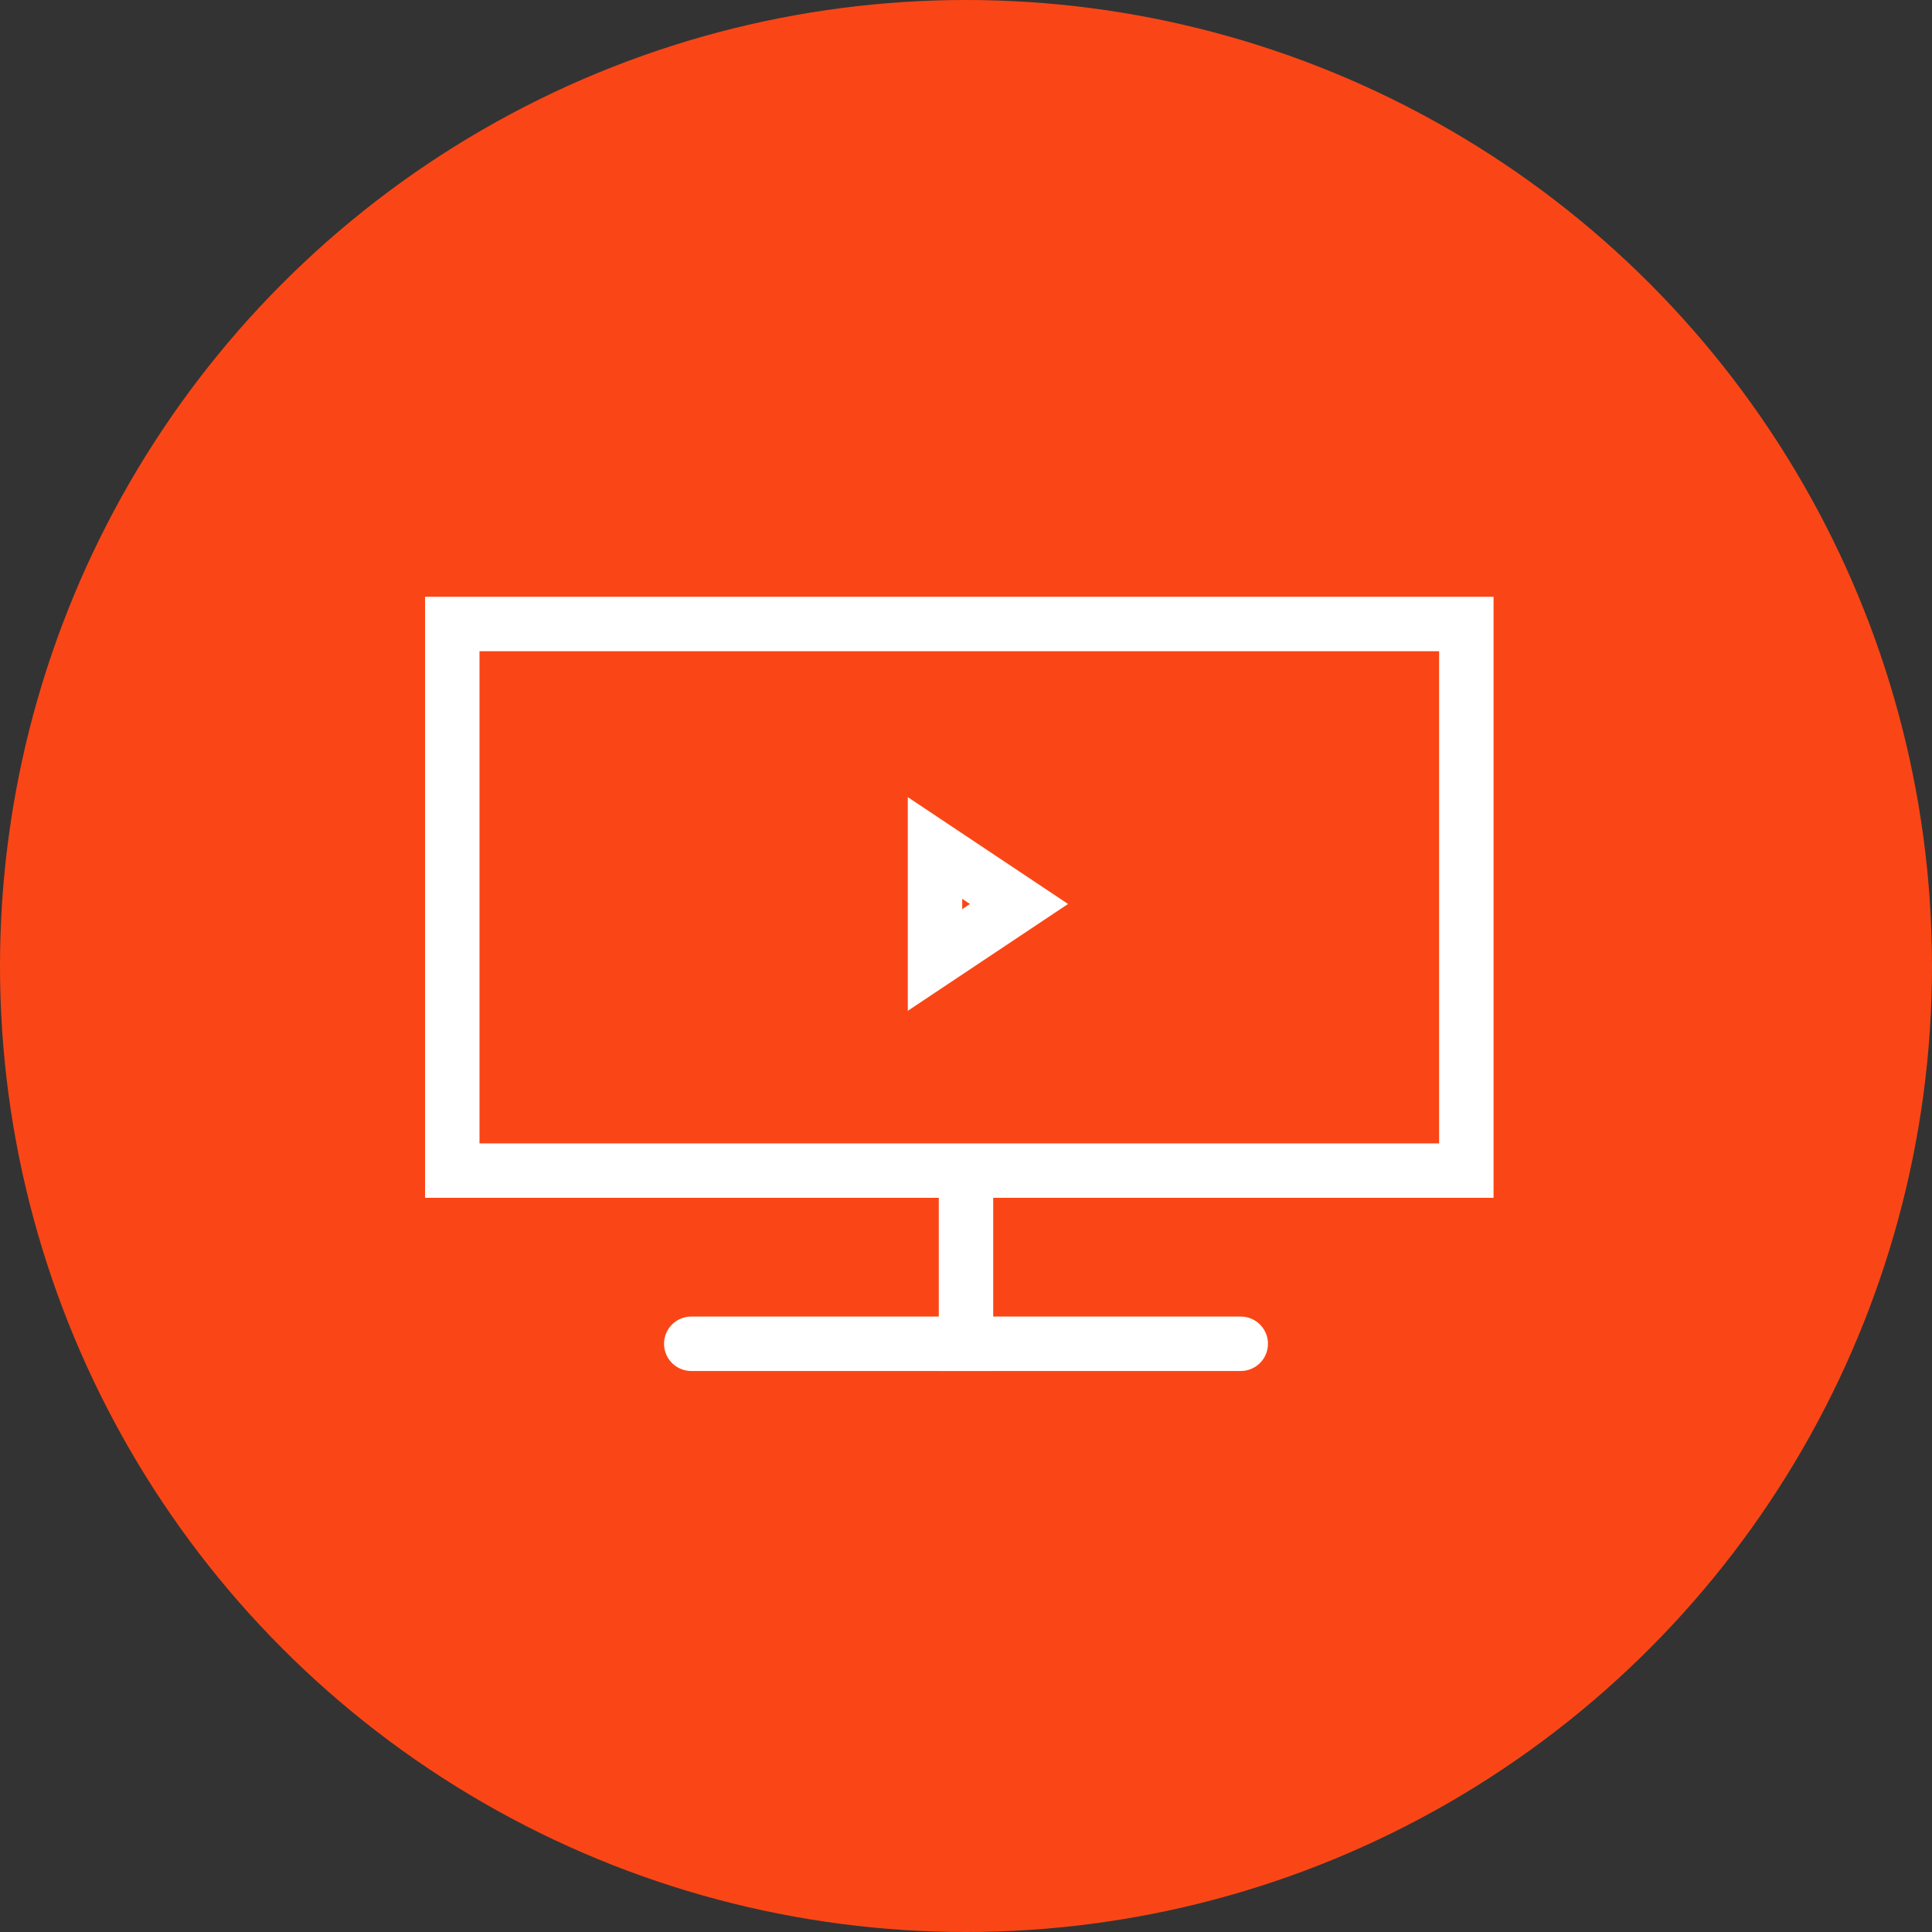
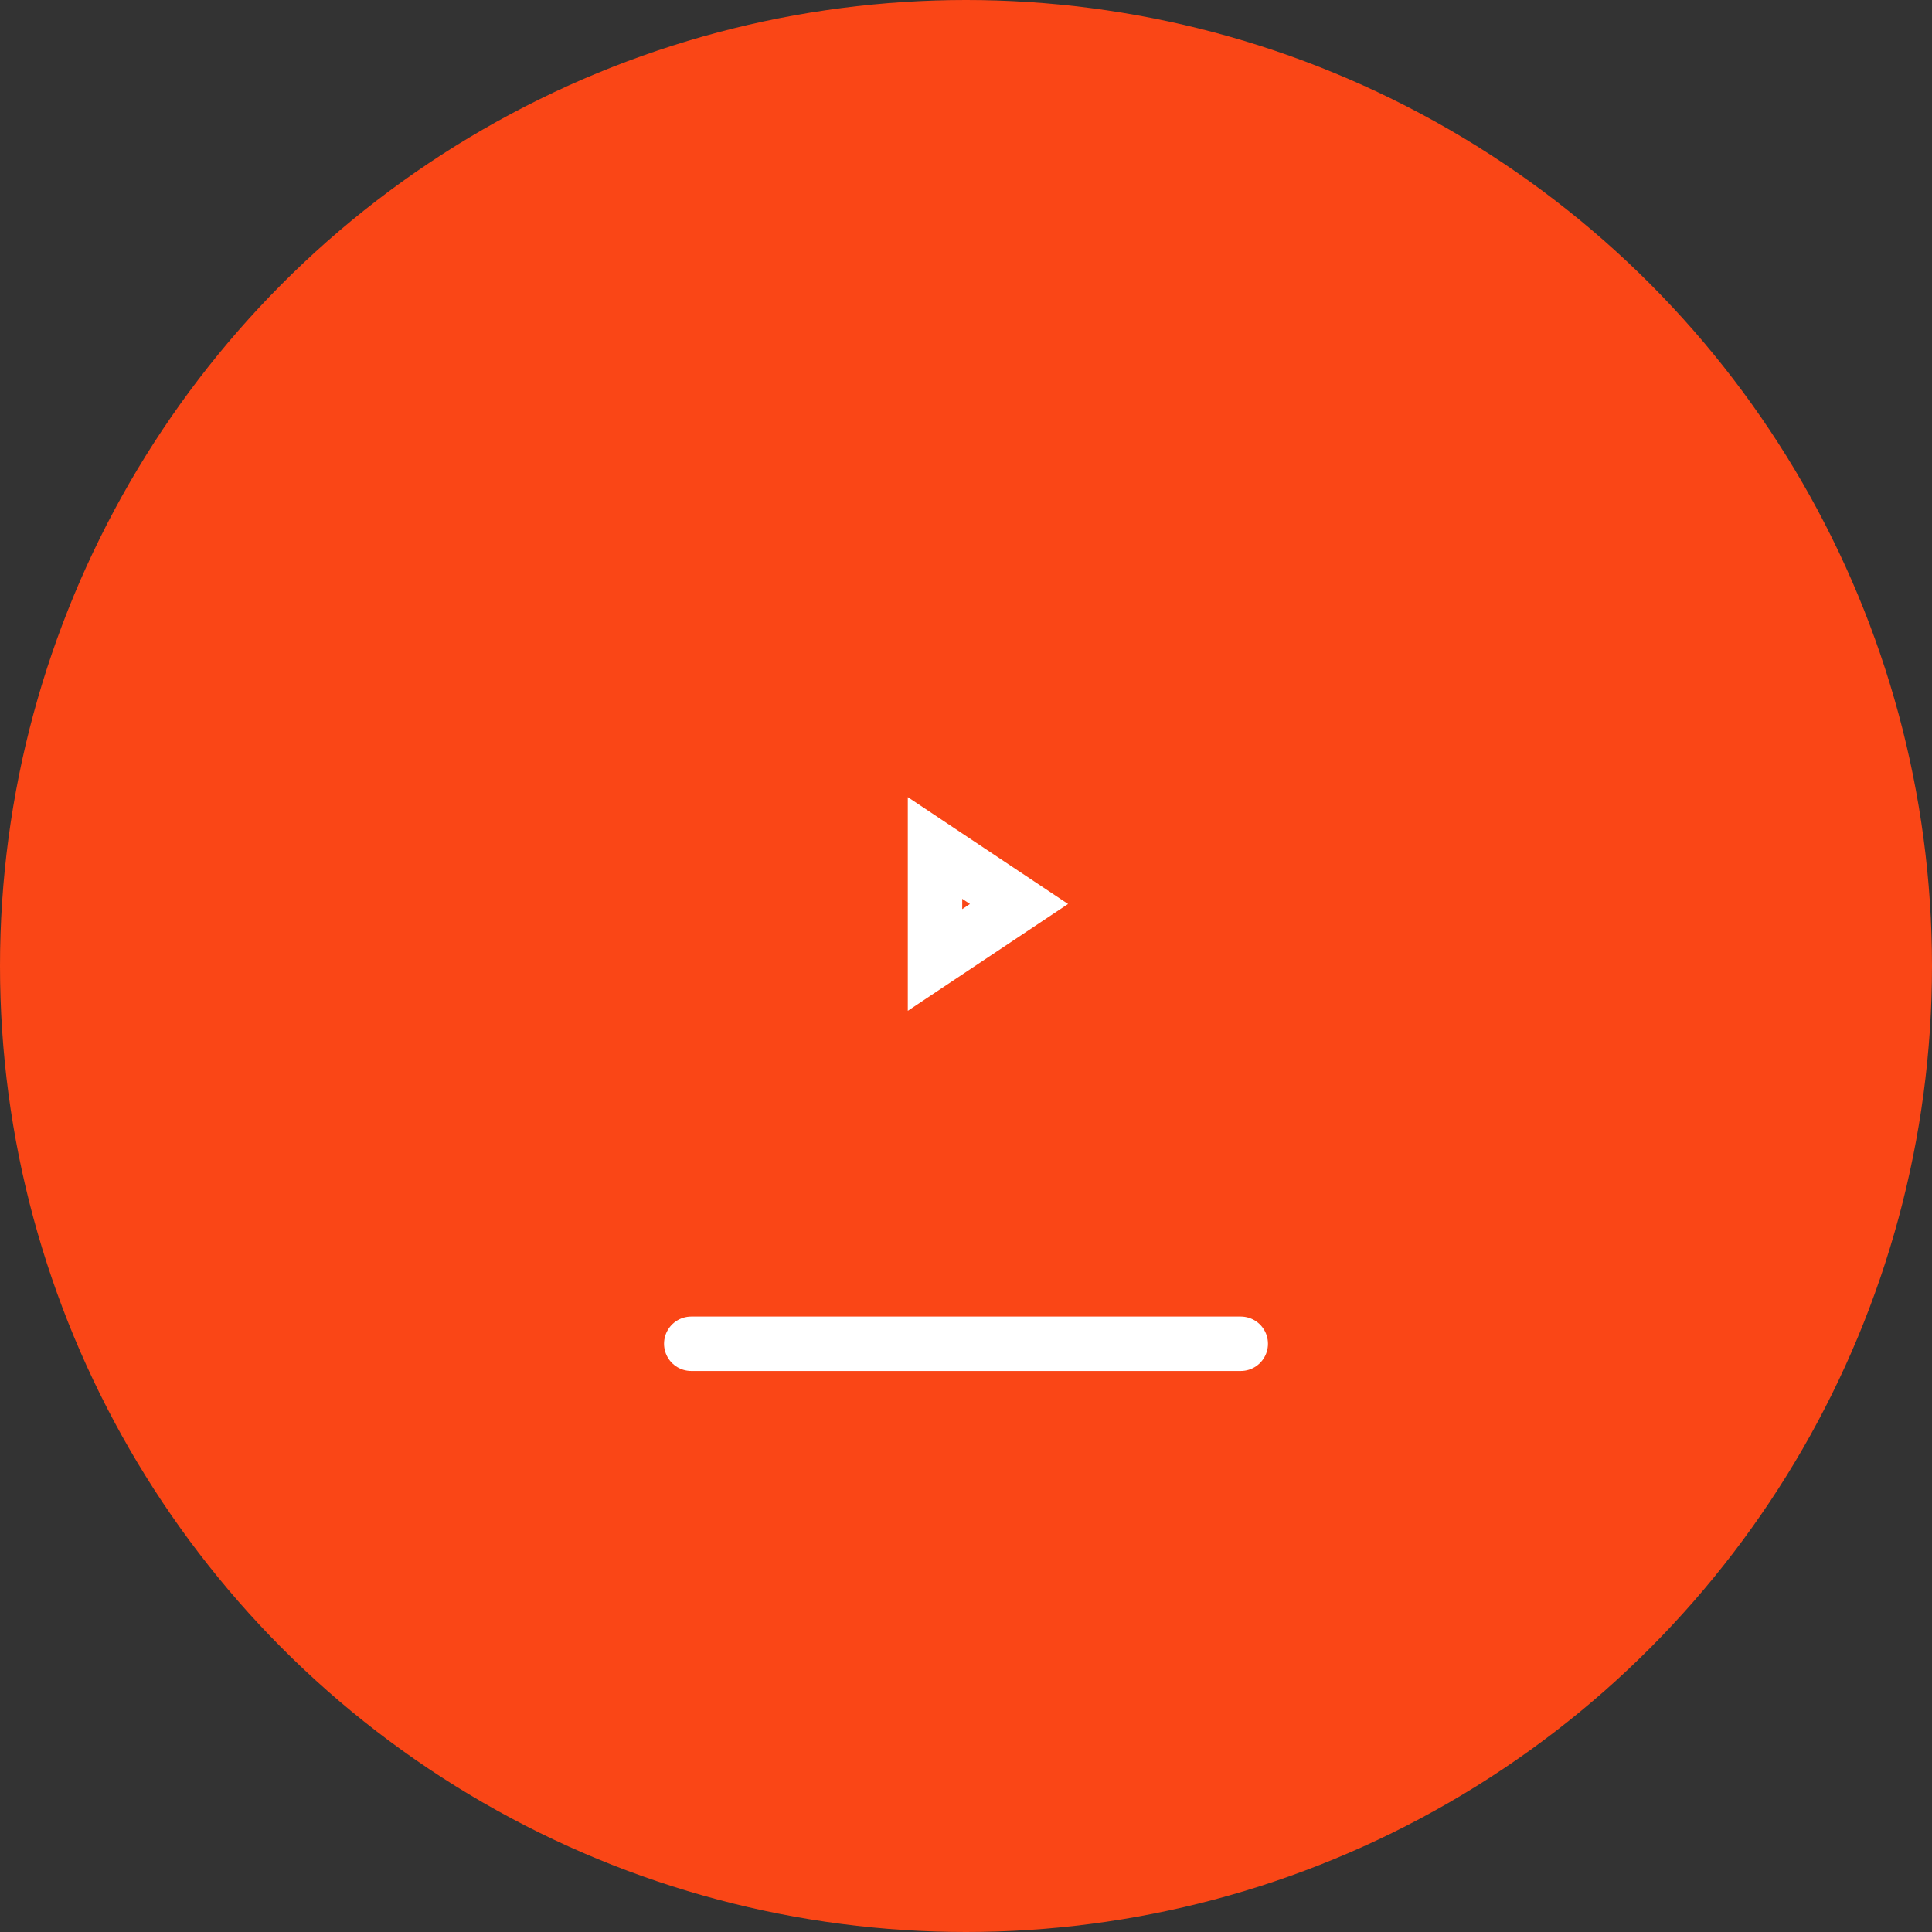
<svg xmlns="http://www.w3.org/2000/svg" width="71px" height="71px" viewBox="0 0 71 71" version="1.1">
  <rect x="0" y="0" width="71" height="71" fill="#333333" stroke="none" />
  <title>Group 13</title>
  <g id="Page-1" stroke="none" stroke-width="1" fill="none" fill-rule="evenodd">
    <g id="design_homepage" transform="translate(-964, -2358)">
      <g id="Group-5-Copy" transform="translate(0, 2074)">
        <g id="Group-6" transform="translate(944, 229)">
          <g id="Group-13" transform="translate(20, 55)">
            <circle id="Oval" fill="#FA4616" cx="35.5" cy="35.5" r="35.5" />
            <g id="Group-2" transform="translate(15.621, 21.932)" stroke="#FFFFFF" stroke-width="2">
-               <rect id="Rectangle" x="1" y="1" width="37.266" height="20.087" />
              <line x1="9.782" y1="27.451" x2="29.976" y2="27.451" id="Line-2" stroke-linecap="round" stroke-linejoin="round" />
-               <line x1="19.879" y1="22.403" x2="19.879" y2="27.451" id="Line" stroke-linecap="square" />
              <path d="M20.685,10.147 L22.743,13.234 L18.627,13.234 L20.685,10.147 Z" id="Triangle" transform="translate(20.685, 11.289) rotate(-270) translate(-20.685, -11.289) " />
            </g>
          </g>
        </g>
      </g>
    </g>
  </g>
</svg>